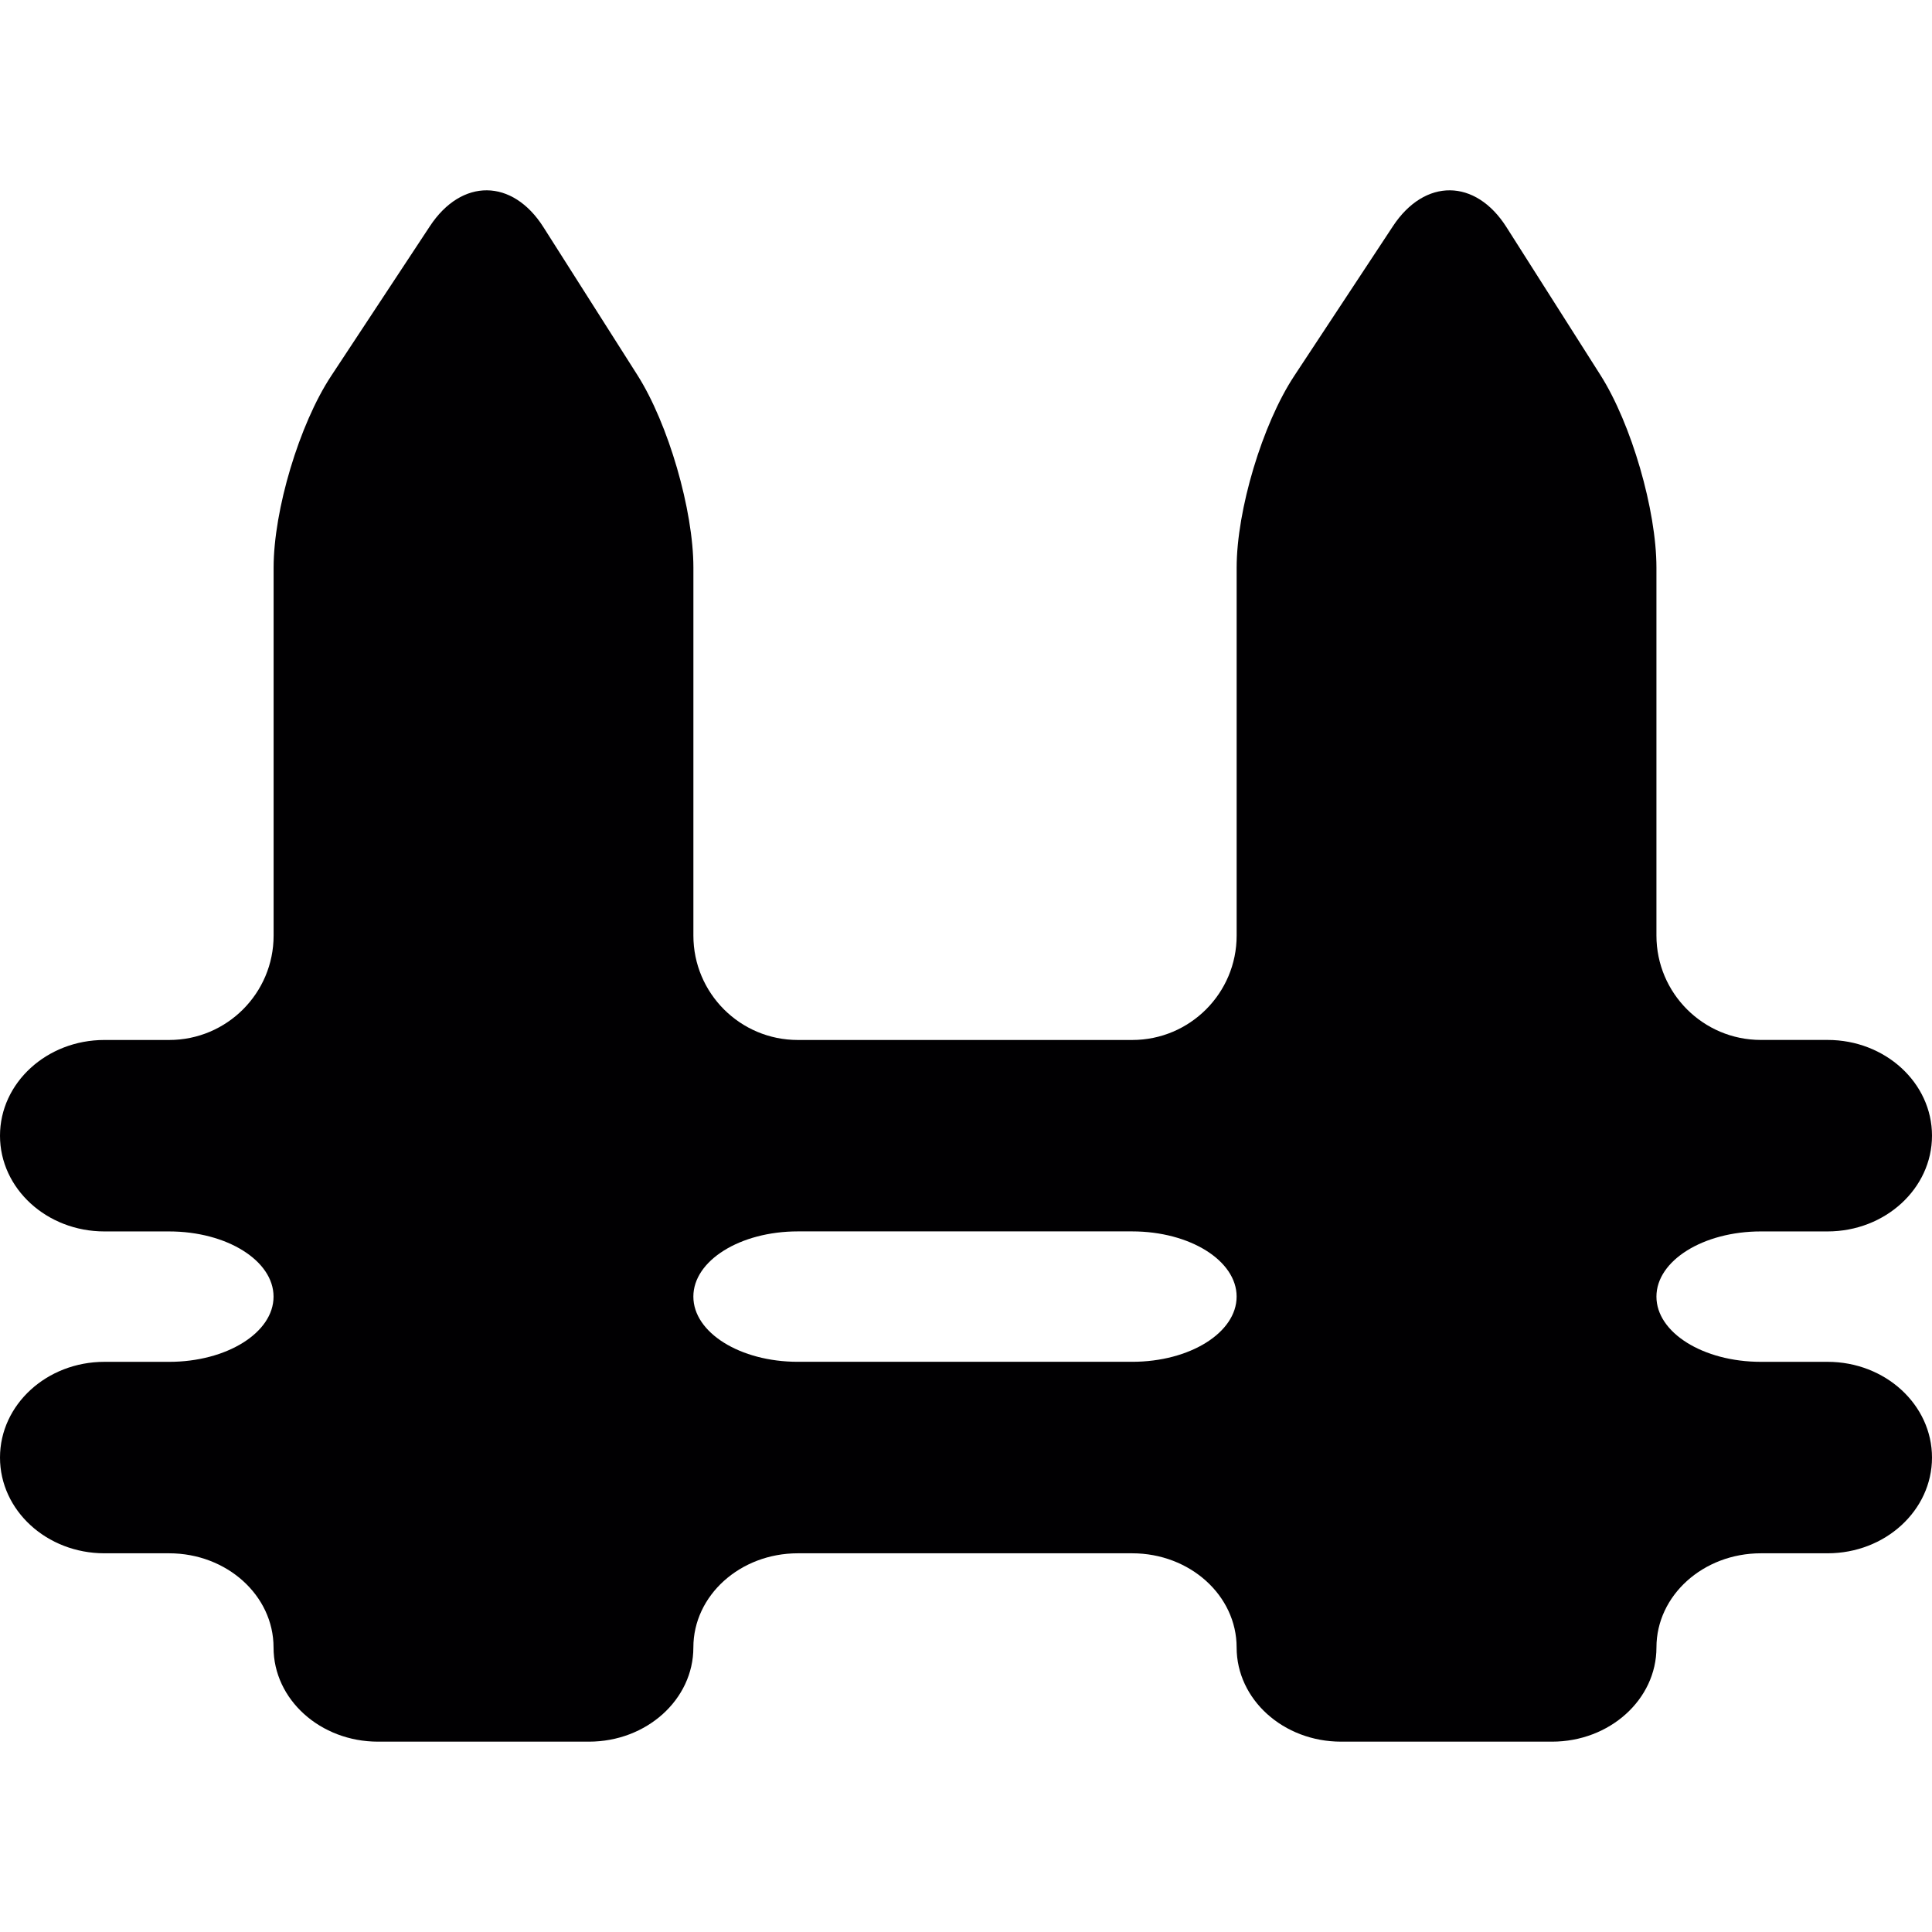
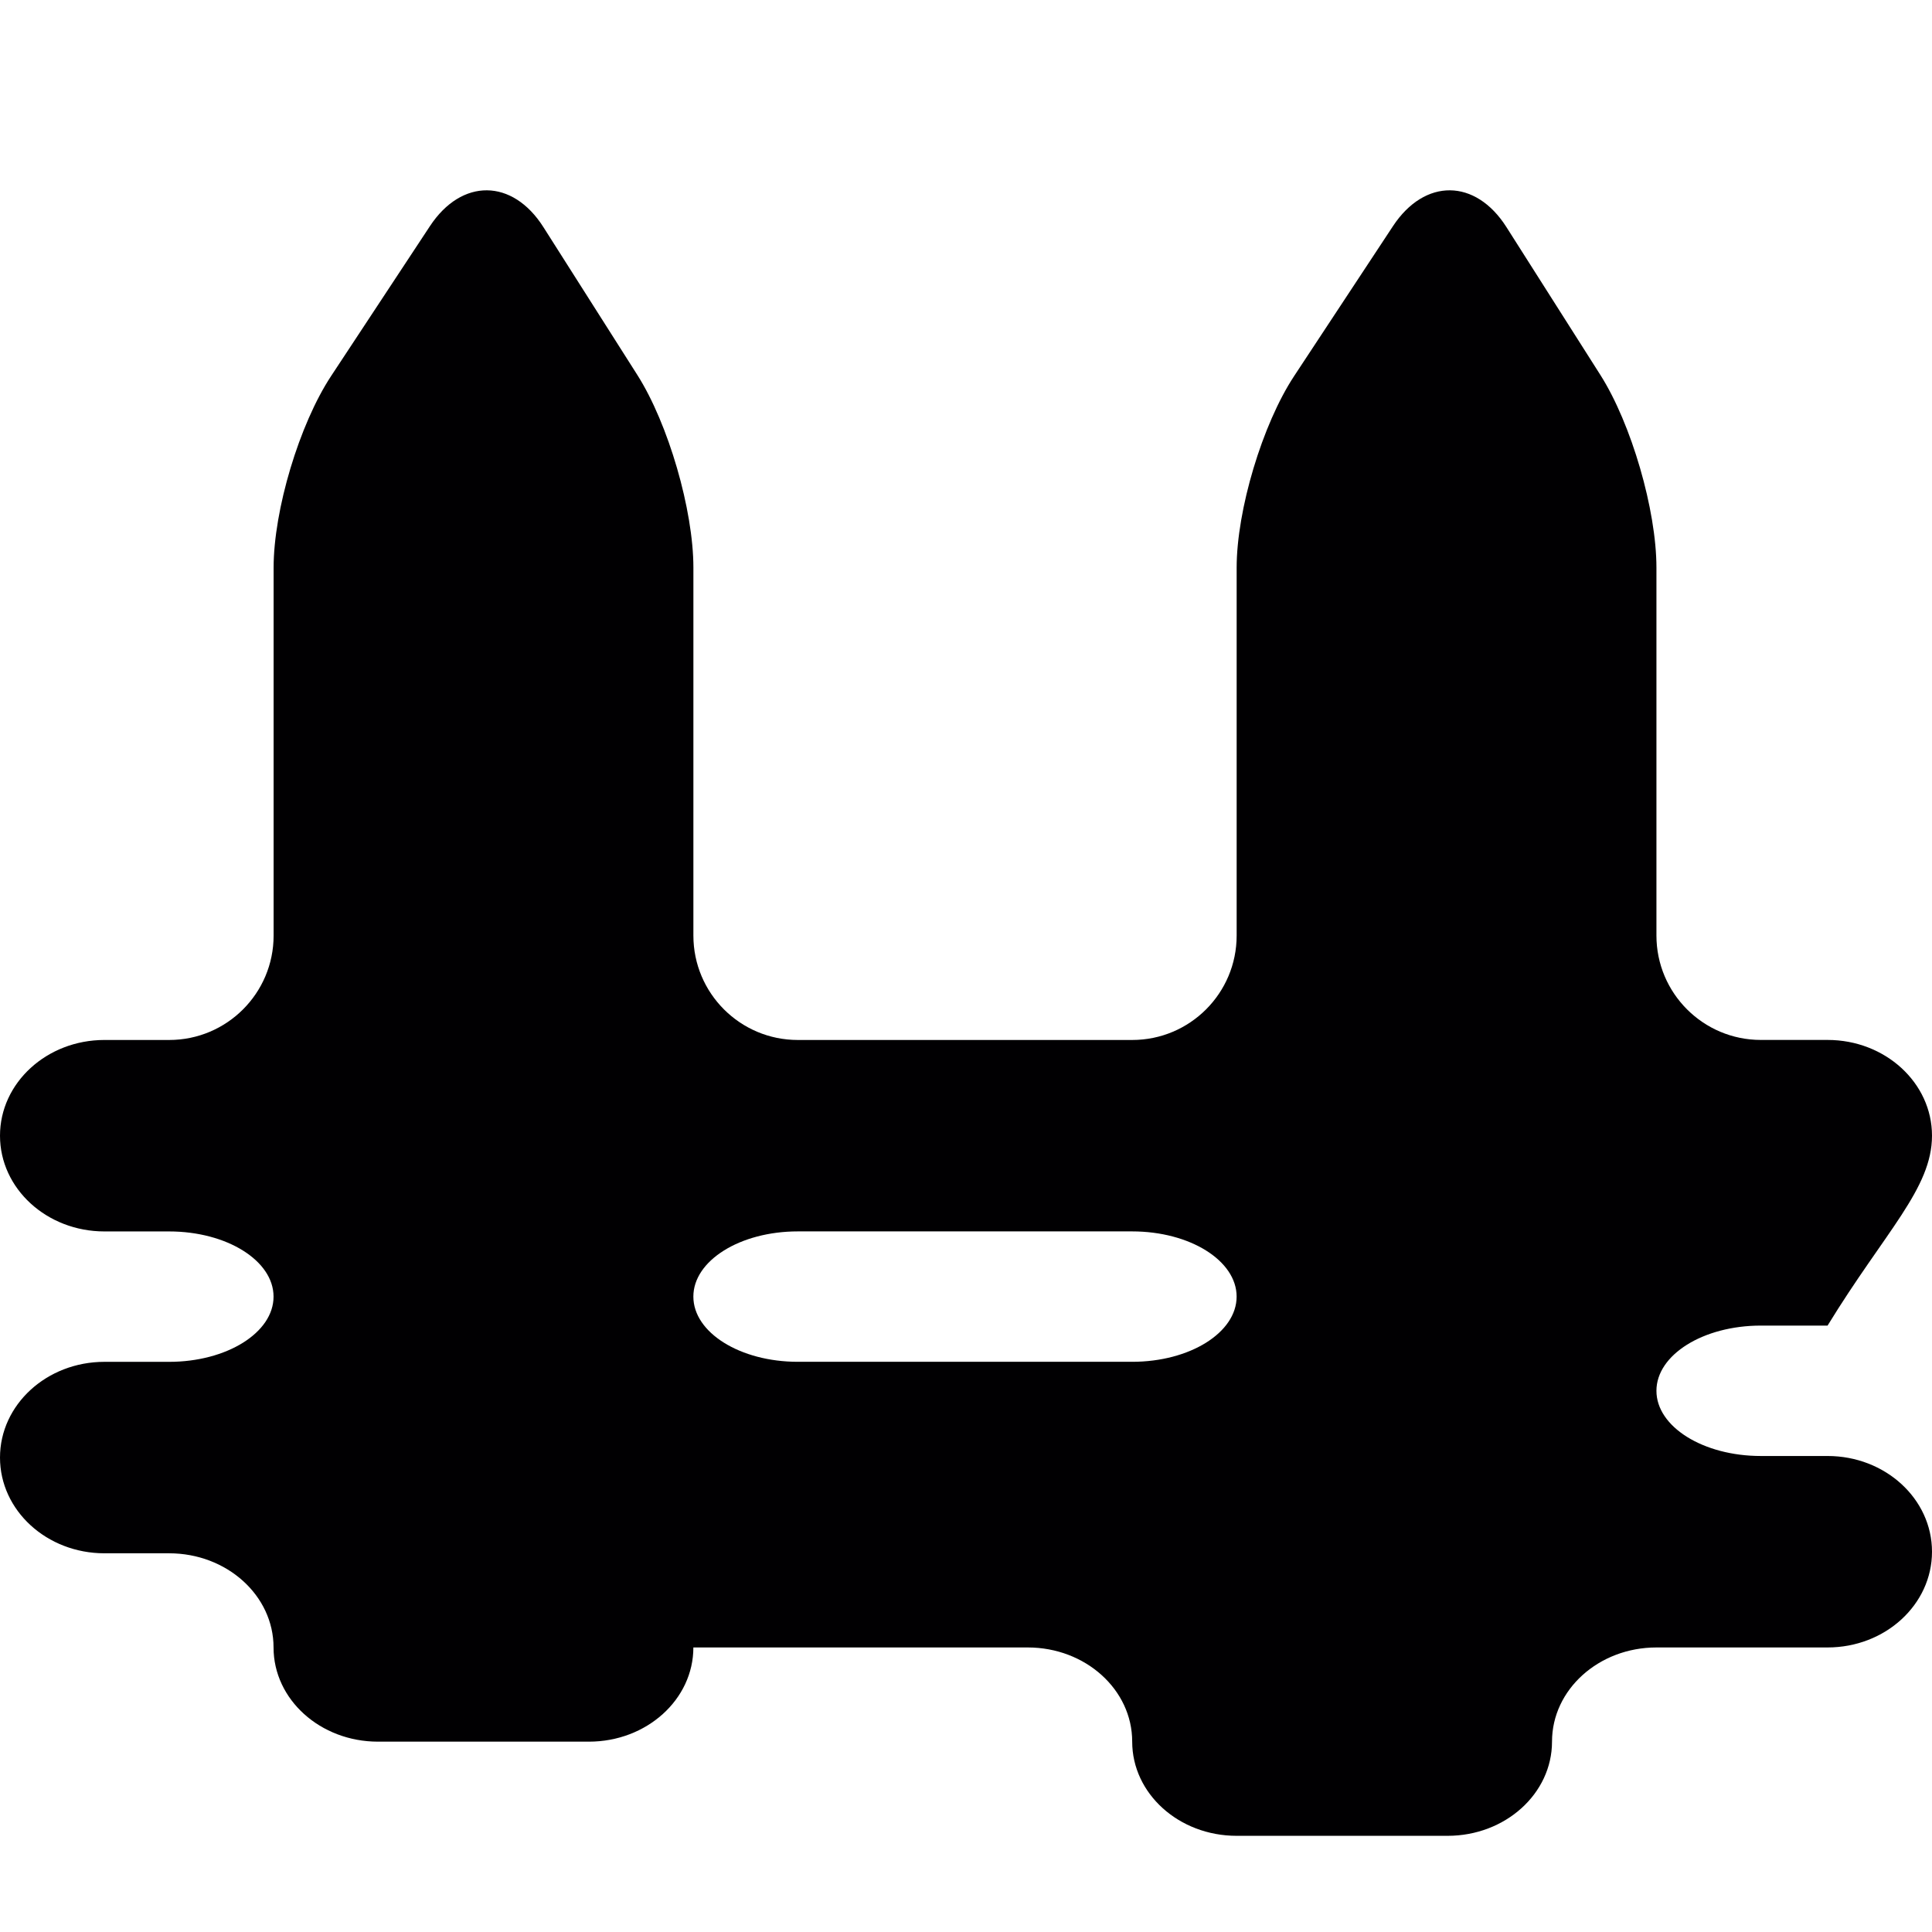
<svg xmlns="http://www.w3.org/2000/svg" version="1.1" id="Capa_1" x="0px" y="0px" viewBox="0 0 55.5 55.5" style="enable-background:new 0 0 55.5 55.5;" xml:space="preserve">
  <g>
-     <path style="fill:#010002;" d="M55.5,32.624c0-1.518-1.343-2.75-3-2.75h-1.916c-1.657,0-3-1.343-3-3V16.307   c0-1.657-0.721-4.134-1.608-5.532l-2.701-4.251c-0.888-1.398-2.348-1.411-3.26-0.027l-2.839,4.306   c-0.912,1.384-1.651,3.848-1.651,5.505v10.567c0,1.657-1.343,3-3,3h-9.606c-1.657,0-3-1.343-3-3V16.307   c0-1.657-0.721-4.134-1.608-5.532L15.61,6.524c-0.888-1.398-2.348-1.411-3.26-0.027l-2.839,4.306   c-0.912,1.384-1.651,3.848-1.651,5.505v10.567c0,1.657-1.343,3-3,3H3c-1.657,0-3,1.232-3,2.75c0,1.519,1.343,2.75,3,2.75h1.858   c1.657,0,3,0.839,3,1.873s-1.343,1.873-3,1.873H3c-1.657,0-3,1.231-3,2.75s1.343,2.75,3,2.75h1.858c1.657,0,3,1.211,3,2.705   c0,1.495,1.343,2.706,3,2.706h6.06c1.657,0,3-1.211,3-2.706c0-1.494,1.343-2.705,3-2.705h9.606c1.657,0,3,1.211,3,2.705   c0,1.495,1.343,2.706,3,2.706h6.06c1.657,0,3-1.211,3-2.706c0-1.494,1.343-2.705,3-2.705H52.5c1.657,0,3-1.231,3-2.75   s-1.343-2.75-3-2.75h-1.916c-1.657,0-3-0.839-3-1.873s1.343-1.873,3-1.873H52.5C54.157,35.374,55.5,34.142,55.5,32.624z    M32.524,39.12h-9.606c-1.657,0-3-0.839-3-1.873s1.343-1.873,3-1.873h9.606c1.657,0,3,0.839,3,1.873S34.182,39.12,32.524,39.12z" />
+     <path style="fill:#010002;" d="M55.5,32.624c0-1.518-1.343-2.75-3-2.75h-1.916c-1.657,0-3-1.343-3-3V16.307   c0-1.657-0.721-4.134-1.608-5.532l-2.701-4.251c-0.888-1.398-2.348-1.411-3.26-0.027l-2.839,4.306   c-0.912,1.384-1.651,3.848-1.651,5.505v10.567c0,1.657-1.343,3-3,3h-9.606c-1.657,0-3-1.343-3-3V16.307   c0-1.657-0.721-4.134-1.608-5.532L15.61,6.524c-0.888-1.398-2.348-1.411-3.26-0.027l-2.839,4.306   c-0.912,1.384-1.651,3.848-1.651,5.505v10.567c0,1.657-1.343,3-3,3H3c-1.657,0-3,1.232-3,2.75c0,1.519,1.343,2.75,3,2.75h1.858   c1.657,0,3,0.839,3,1.873s-1.343,1.873-3,1.873H3c-1.657,0-3,1.231-3,2.75s1.343,2.75,3,2.75h1.858c1.657,0,3,1.211,3,2.705   c0,1.495,1.343,2.706,3,2.706h6.06c1.657,0,3-1.211,3-2.706h9.606c1.657,0,3,1.211,3,2.705   c0,1.495,1.343,2.706,3,2.706h6.06c1.657,0,3-1.211,3-2.706c0-1.494,1.343-2.705,3-2.705H52.5c1.657,0,3-1.231,3-2.75   s-1.343-2.75-3-2.75h-1.916c-1.657,0-3-0.839-3-1.873s1.343-1.873,3-1.873H52.5C54.157,35.374,55.5,34.142,55.5,32.624z    M32.524,39.12h-9.606c-1.657,0-3-0.839-3-1.873s1.343-1.873,3-1.873h9.606c1.657,0,3,0.839,3,1.873S34.182,39.12,32.524,39.12z" />
  </g>
  <g>
</g>
  <g>
</g>
  <g>
</g>
  <g>
</g>
  <g>
</g>
  <g>
</g>
  <g>
</g>
  <g>
</g>
  <g>
</g>
  <g>
</g>
  <g>
</g>
  <g>
</g>
  <g>
</g>
  <g>
</g>
  <g>
</g>
</svg>